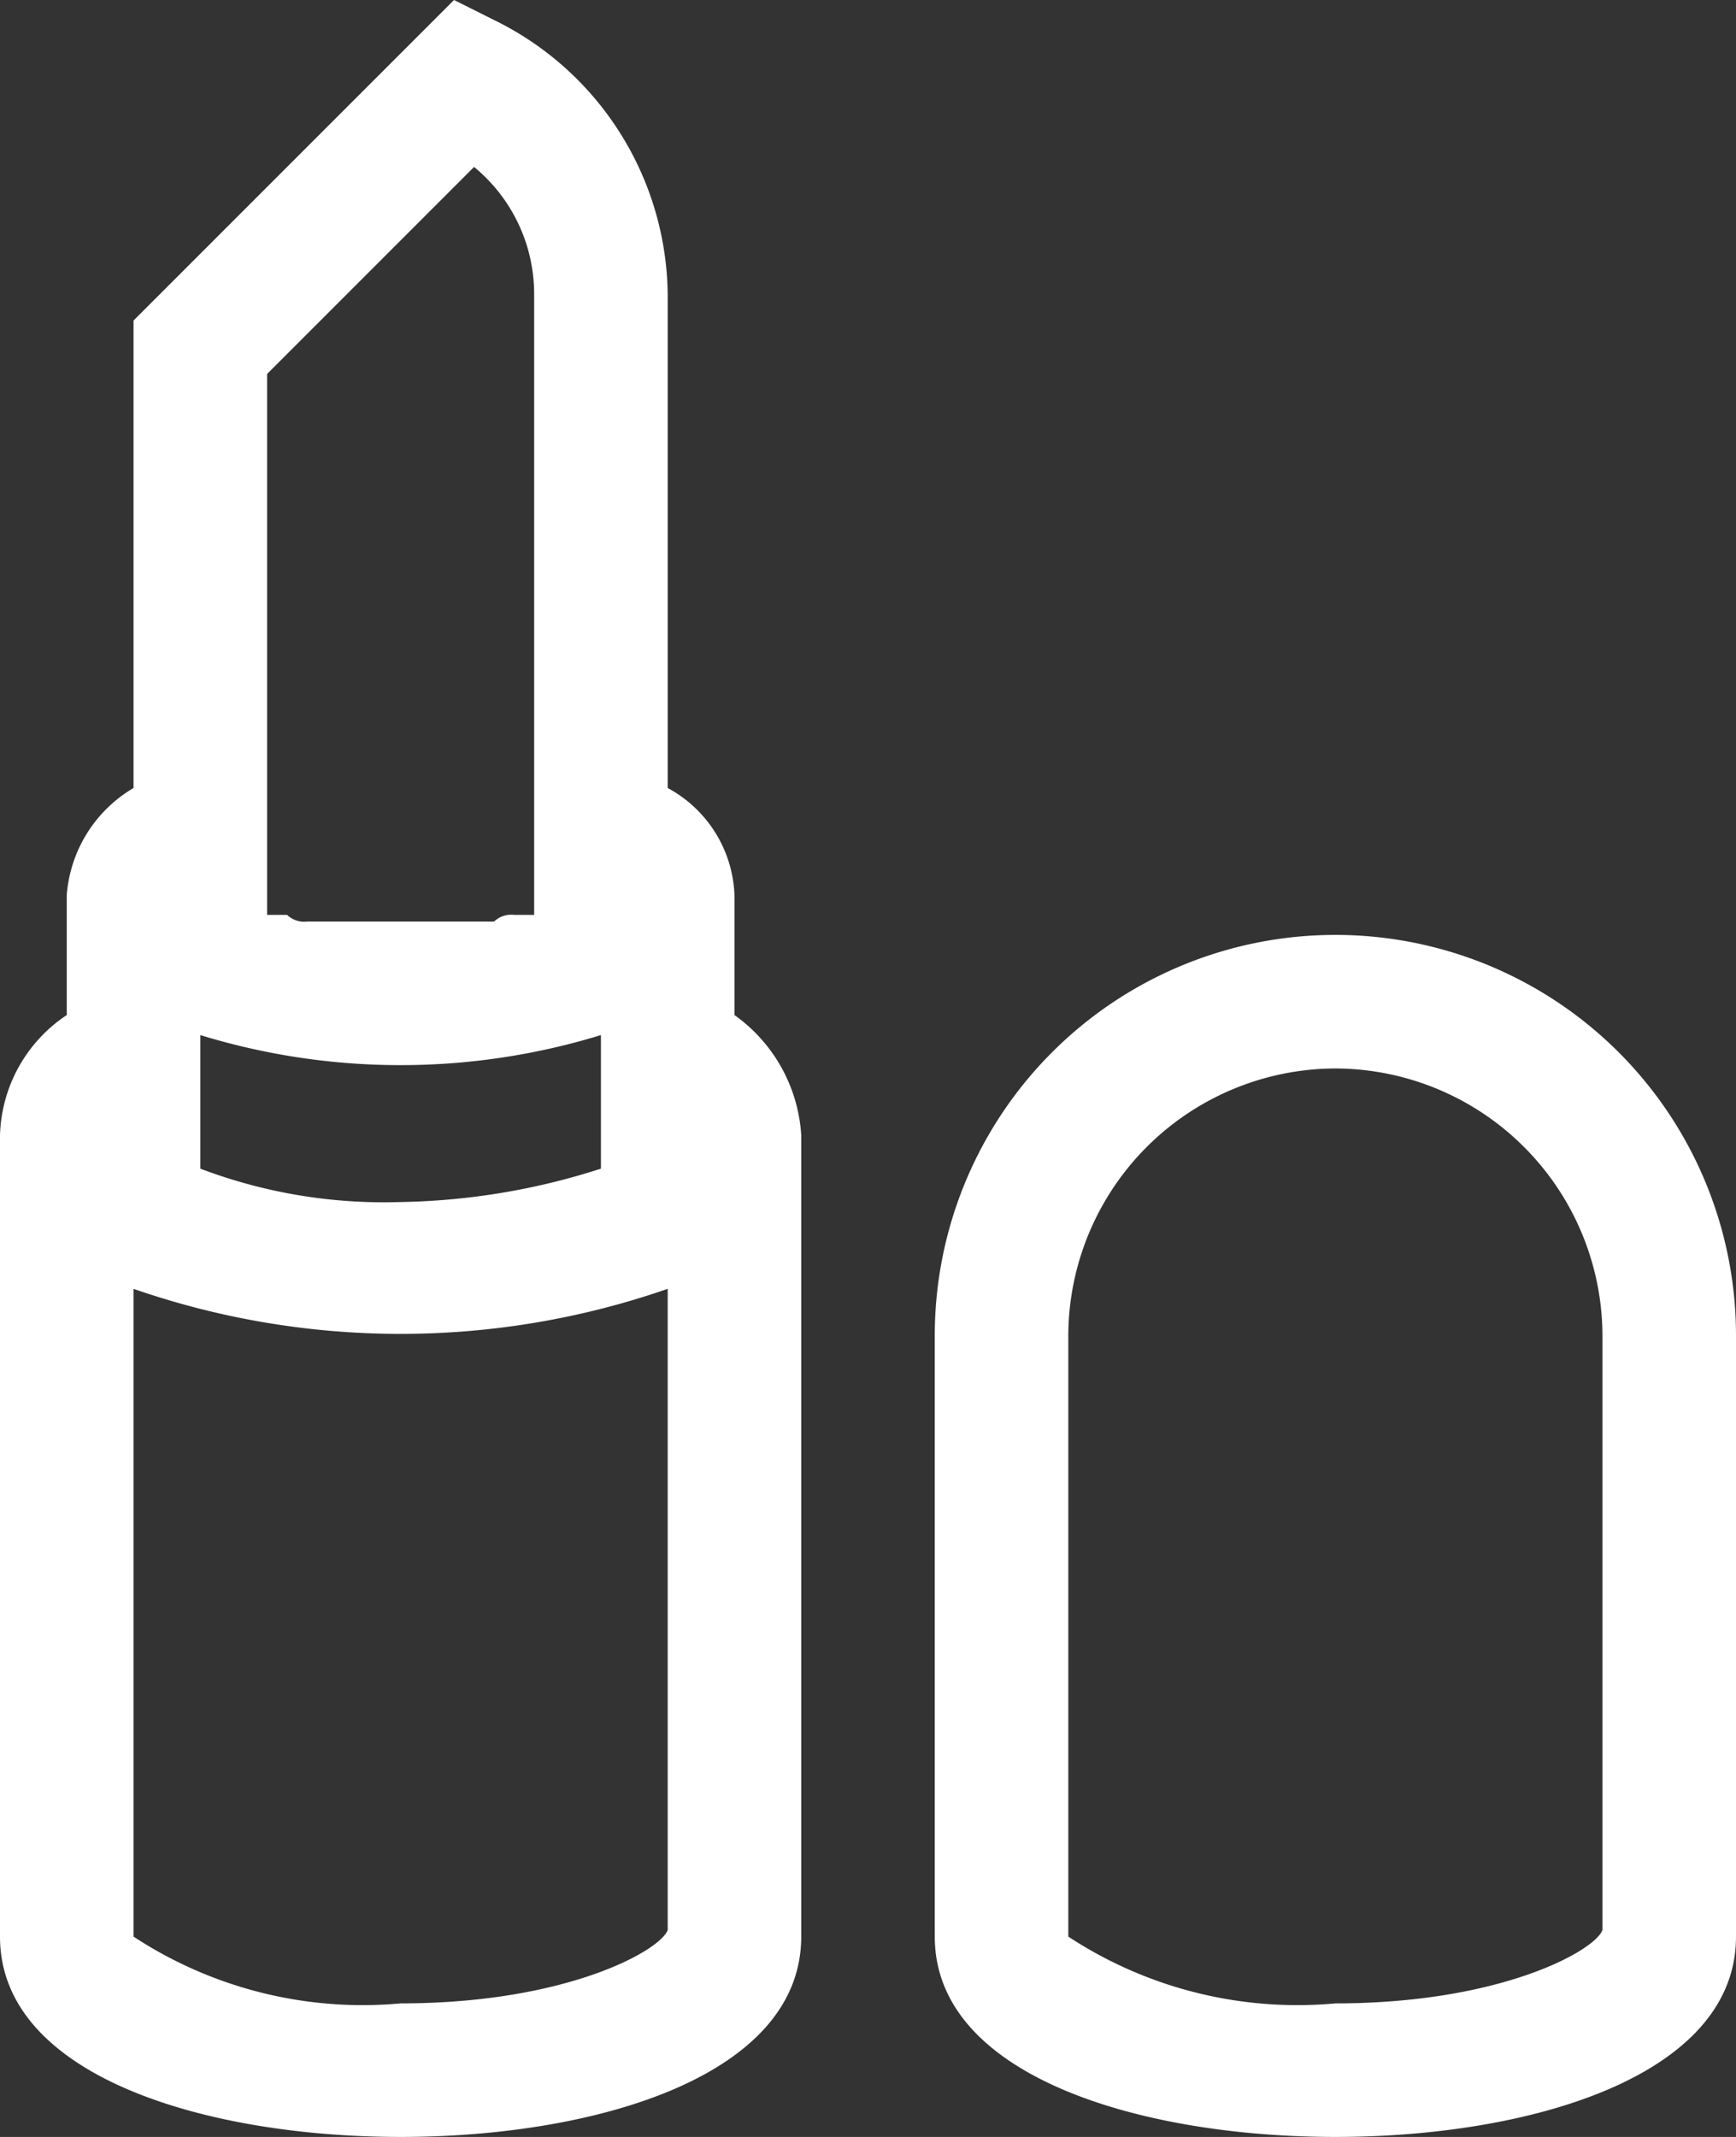
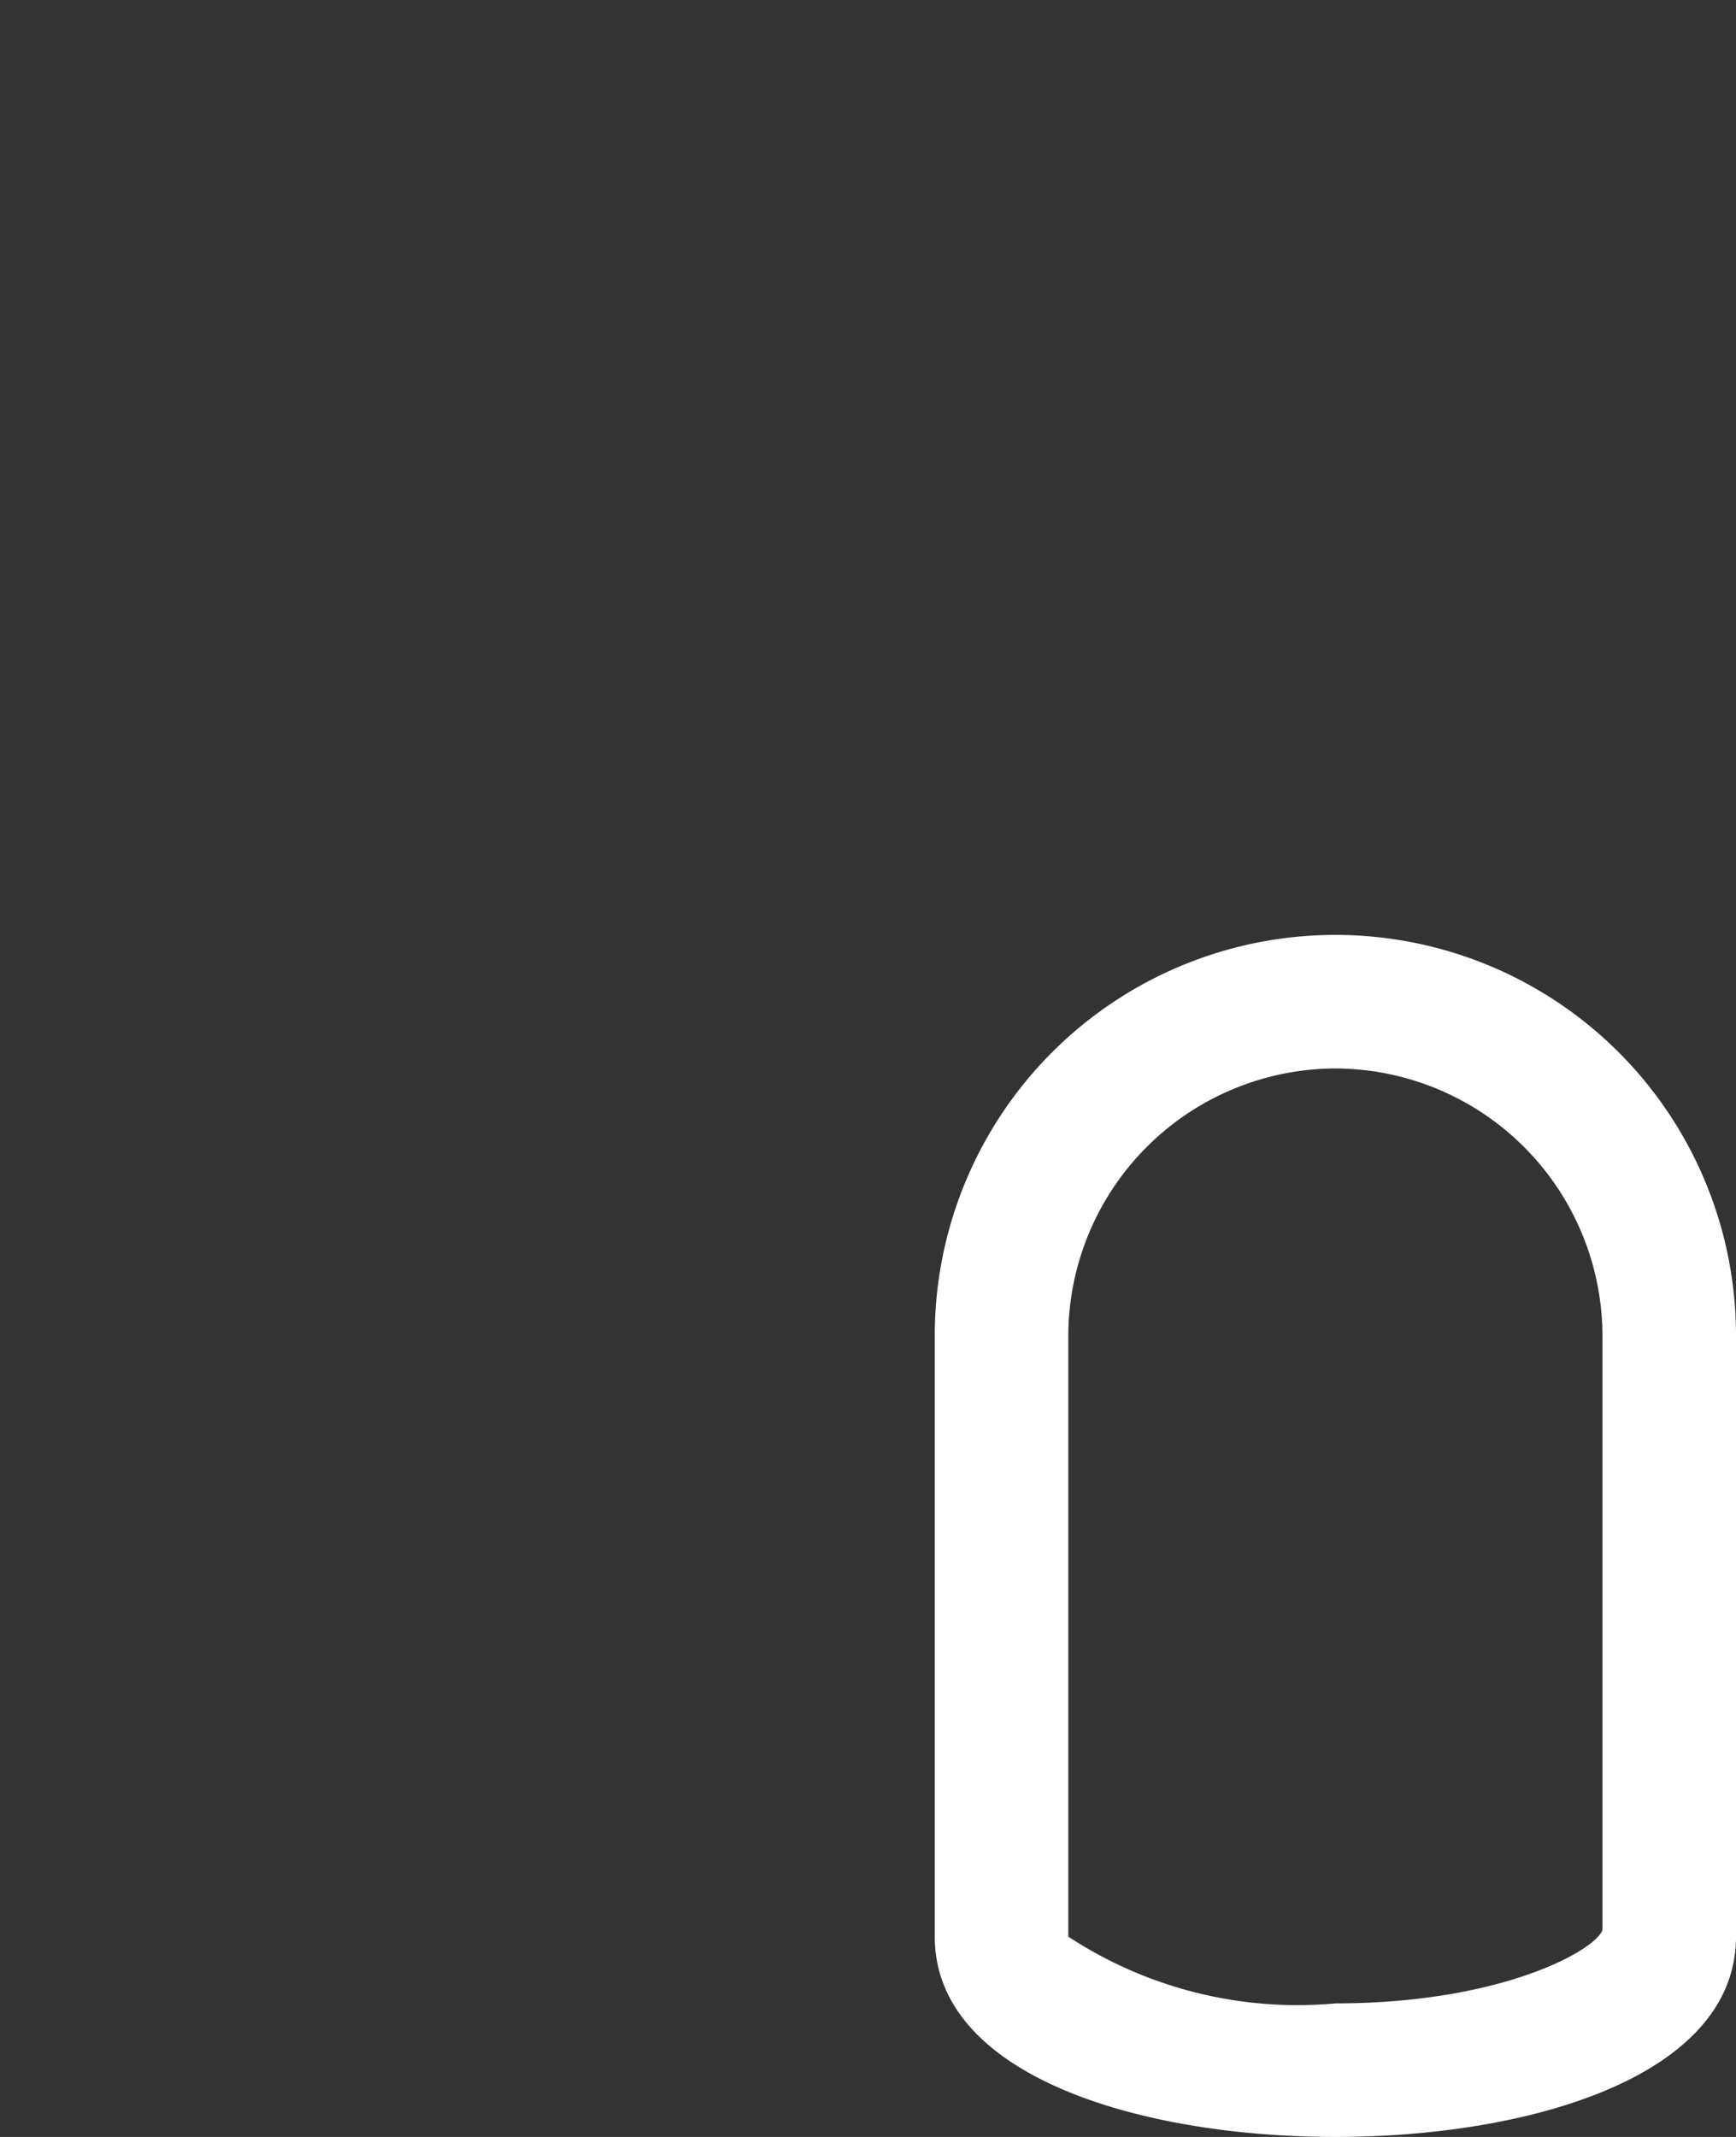
<svg xmlns="http://www.w3.org/2000/svg" viewBox="0 0 13 16">
  <rect x="0" y="0" width="13" height="16" fill="#333333" stroke="none" />
  <defs>
    <style>
      .cls-1 {
        fill: #fff;
      }
    </style>
  </defs>
  <g id="グループ化_1508" data-name="グループ化 1508" transform="translate(0)">
    <path id="パス_26" data-name="パス 26" class="cls-1" d="M20,23c-1.45,0-3-.45-3-1.5V17a3,3,0,1,1,6,0v4.5C23,22.55,21.45,23,20,23Zm0-8a2.006,2.006,0,0,0-2,2v4.5a3.125,3.125,0,0,0,2,.5c1.25,0,1.95-.4,2-.55V17A2.006,2.006,0,0,0,20,15Z" transform="translate(-10 -7)" />
-     <path id="パス_27" data-name="パス 27" class="cls-1" d="M8.5,7.6V6.7A.951.951,0,0,0,8,5.9V2.2A2.314,2.314,0,0,0,6.7.15L6.4,0,4,2.4V5.9a1.02,1.02,0,0,0-.5.8v.9a1.117,1.117,0,0,0-.5.9v6C3,15.55,4.55,16,6,16s3-.45,3-1.5v-6A1.193,1.193,0,0,0,8.5,7.6ZM5,2.8,6.55,1.25A1.231,1.231,0,0,1,7,2.2V6.85H6.85a.184.184,0,0,0-.15.05H5.3a.184.184,0,0,1-.15-.05H5ZM4.5,7.75a5.112,5.112,0,0,0,3,0v1A5.14,5.14,0,0,1,6,9a3.876,3.876,0,0,1-1.5-.25ZM6,15a3.125,3.125,0,0,1-2-.5V9.65a6.1,6.1,0,0,0,4,0v4.8C7.95,14.6,7.25,15,6,15Z" transform="translate(-3)" />
  </g>
</svg>